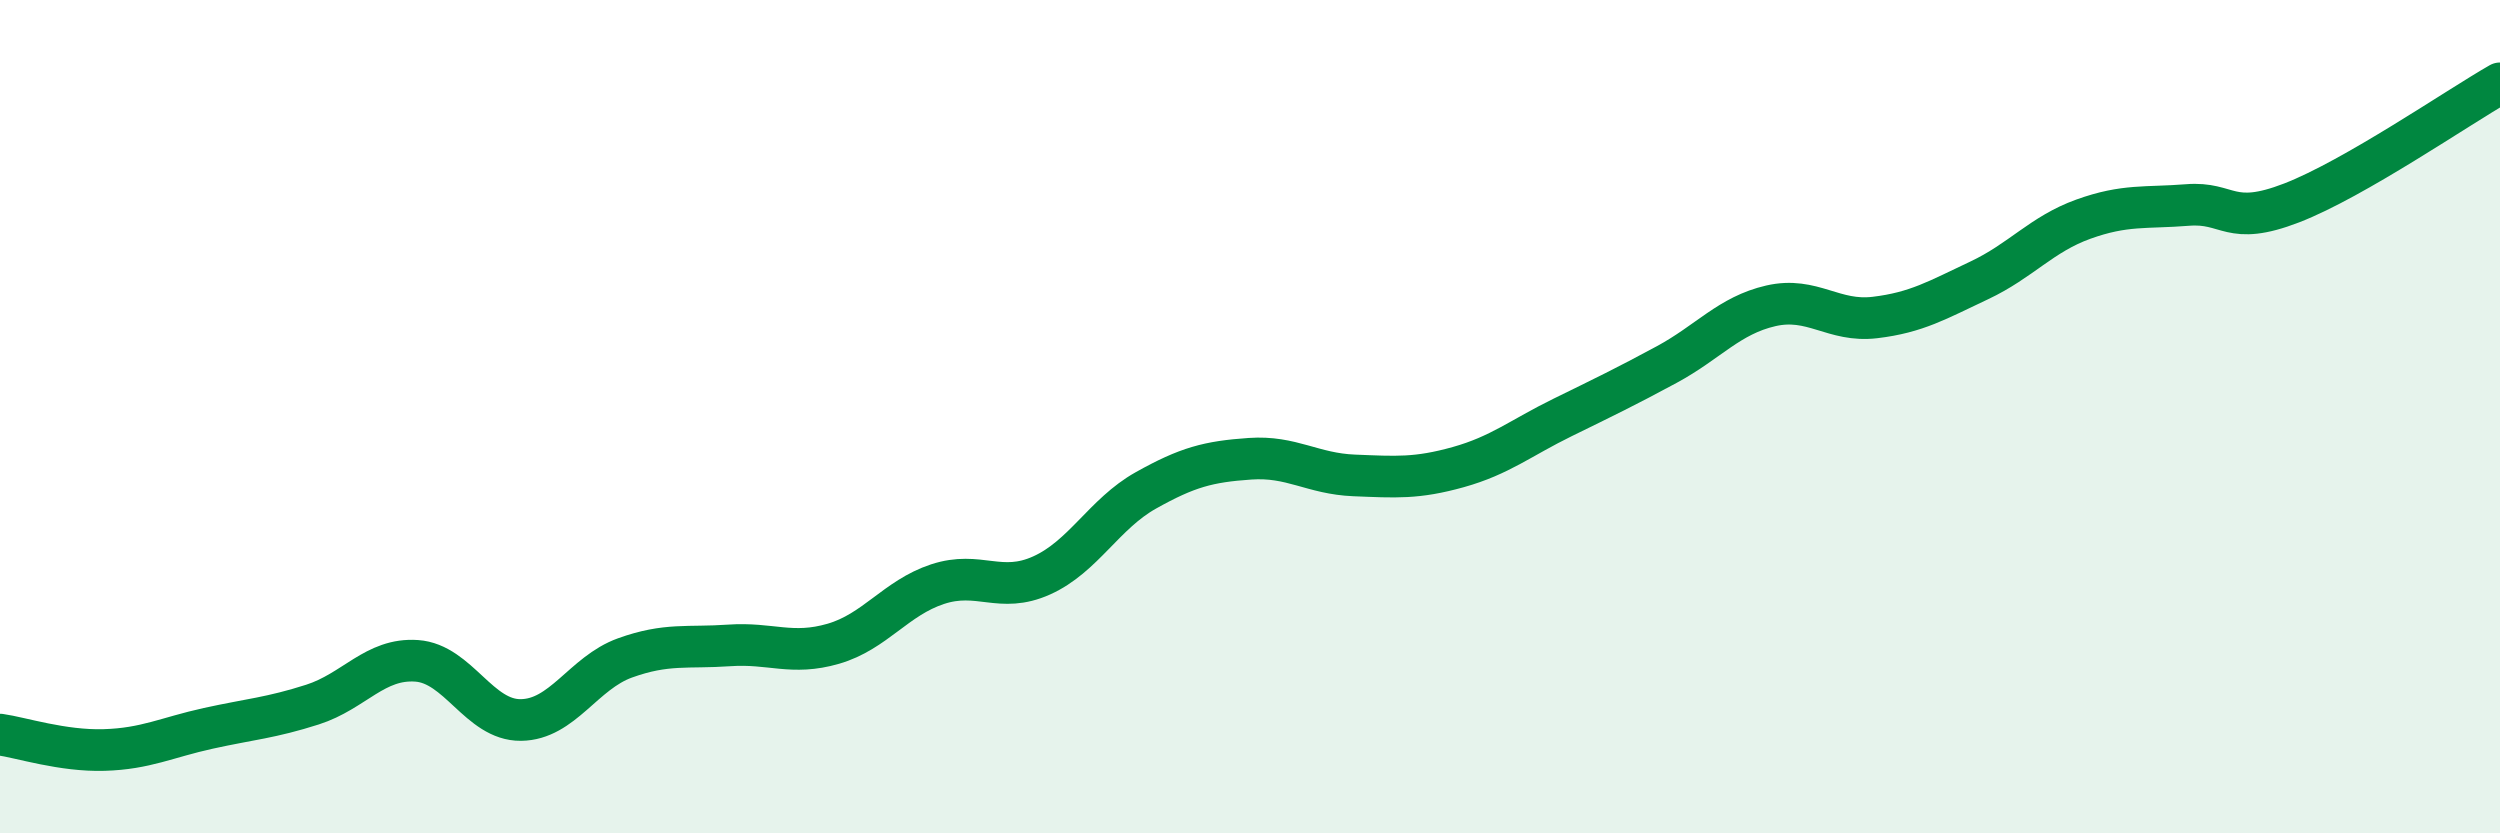
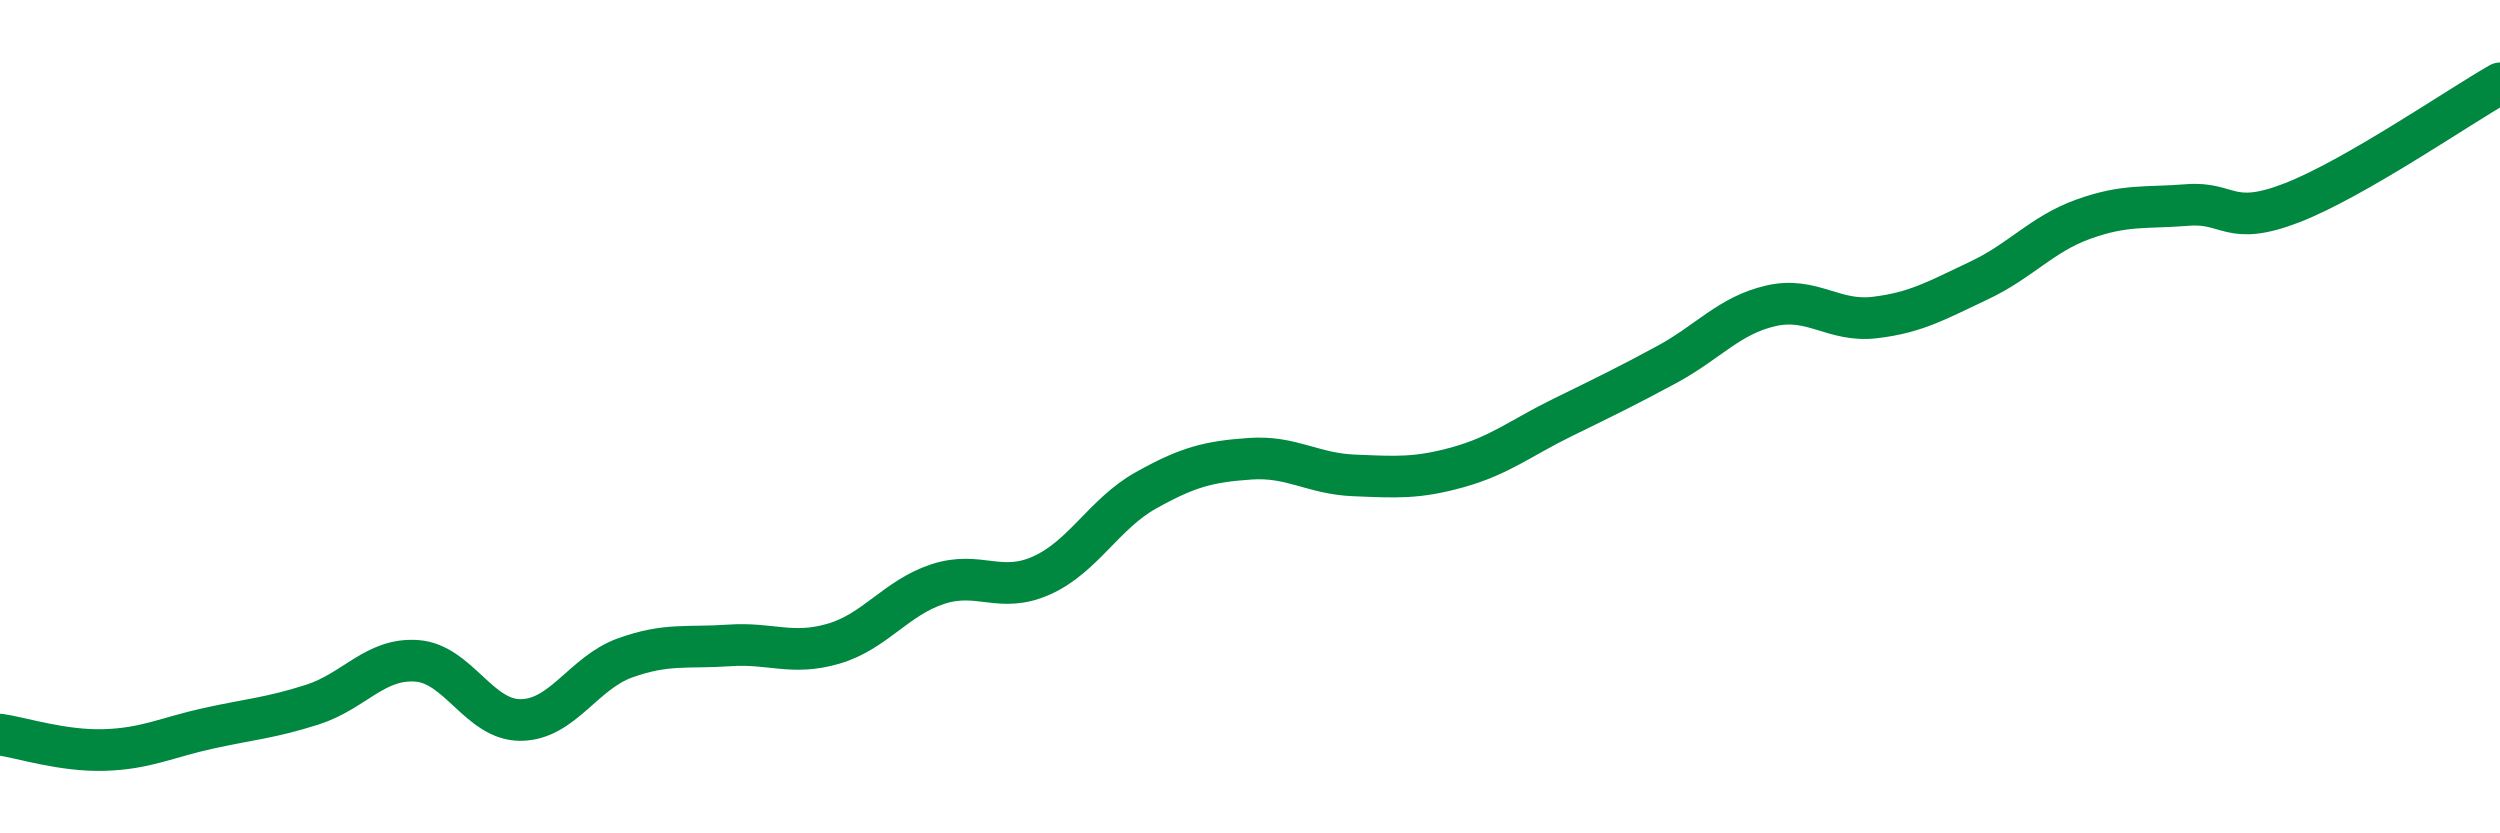
<svg xmlns="http://www.w3.org/2000/svg" width="60" height="20" viewBox="0 0 60 20">
-   <path d="M 0,17.63 C 0.5,17.7 1.5,18.03 2.5,18 C 3.5,17.97 4,17.7 5,17.48 C 6,17.26 6.5,17.23 7.5,16.91 C 8.5,16.59 9,15.79 10,15.86 C 11,15.93 11.5,17.29 12.5,17.28 C 13.5,17.27 14,16.15 15,15.79 C 16,15.43 16.5,15.56 17.5,15.49 C 18.5,15.42 19,15.74 20,15.45 C 21,15.16 21.5,14.35 22.5,14.02 C 23.5,13.69 24,14.26 25,13.81 C 26,13.36 26.5,12.33 27.5,11.77 C 28.5,11.21 29,11.08 30,11.01 C 31,10.94 31.5,11.37 32.5,11.41 C 33.5,11.45 34,11.49 35,11.21 C 36,10.93 36.5,10.51 37.5,10.02 C 38.5,9.53 39,9.29 40,8.75 C 41,8.21 41.5,7.57 42.5,7.34 C 43.5,7.11 44,7.74 45,7.62 C 46,7.5 46.5,7.2 47.5,6.73 C 48.5,6.26 49,5.62 50,5.26 C 51,4.9 51.5,5 52.5,4.92 C 53.5,4.84 53.5,5.45 55,4.87 C 56.5,4.29 59,2.57 60,2L60 20L0 20Z" fill="#008740" opacity="0.1" stroke-linecap="round" stroke-linejoin="round" />
  <path d="M 0,17.63 C 0.5,17.7 1.5,18.03 2.5,18 C 3.5,17.97 4,17.7 5,17.48 C 6,17.26 6.5,17.23 7.5,16.91 C 8.5,16.59 9,15.79 10,15.86 C 11,15.93 11.5,17.29 12.5,17.28 C 13.5,17.27 14,16.15 15,15.79 C 16,15.43 16.5,15.56 17.5,15.49 C 18.5,15.42 19,15.74 20,15.45 C 21,15.16 21.5,14.35 22.5,14.02 C 23.5,13.69 24,14.26 25,13.81 C 26,13.36 26.5,12.33 27.5,11.77 C 28.5,11.21 29,11.08 30,11.01 C 31,10.94 31.5,11.37 32.5,11.41 C 33.5,11.45 34,11.49 35,11.21 C 36,10.93 36.5,10.51 37.5,10.02 C 38.5,9.53 39,9.29 40,8.75 C 41,8.21 41.5,7.57 42.5,7.34 C 43.5,7.11 44,7.74 45,7.62 C 46,7.5 46.5,7.2 47.5,6.73 C 48.5,6.26 49,5.62 50,5.26 C 51,4.9 51.5,5 52.5,4.92 C 53.5,4.84 53.5,5.45 55,4.87 C 56.5,4.29 59,2.57 60,2" stroke="#008740" stroke-width="1" fill="none" stroke-linecap="round" stroke-linejoin="round" />
</svg>